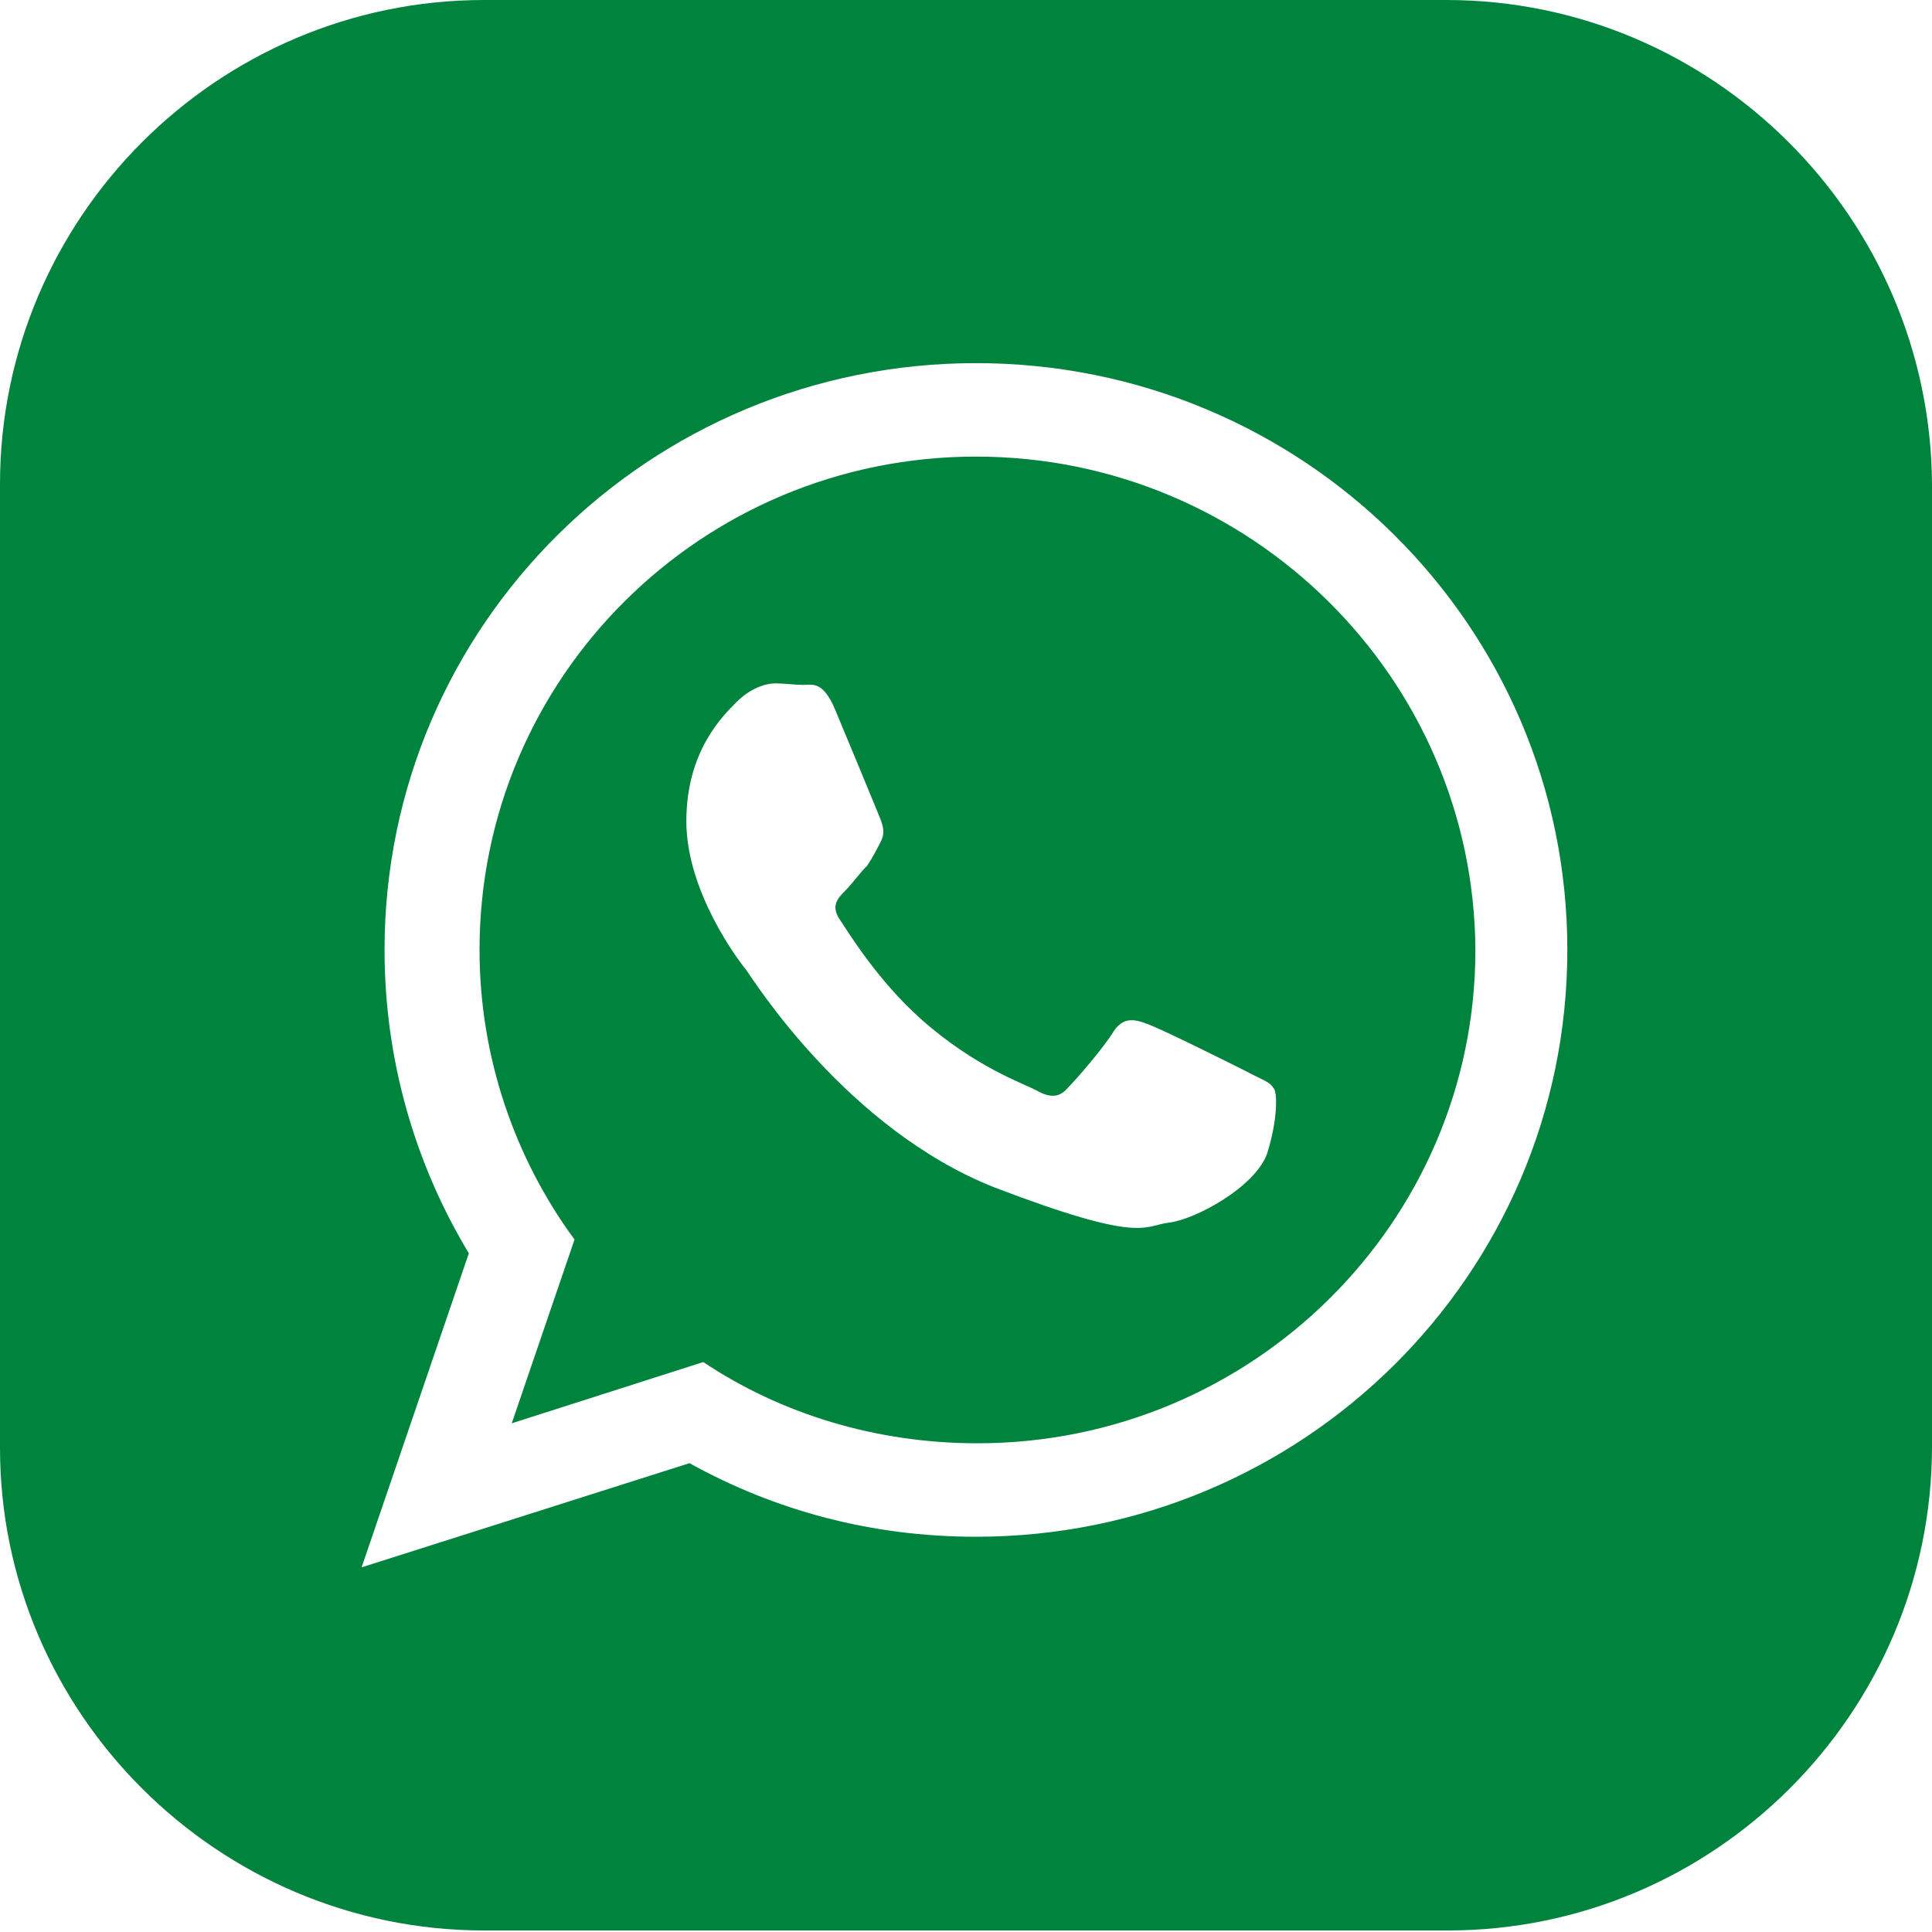
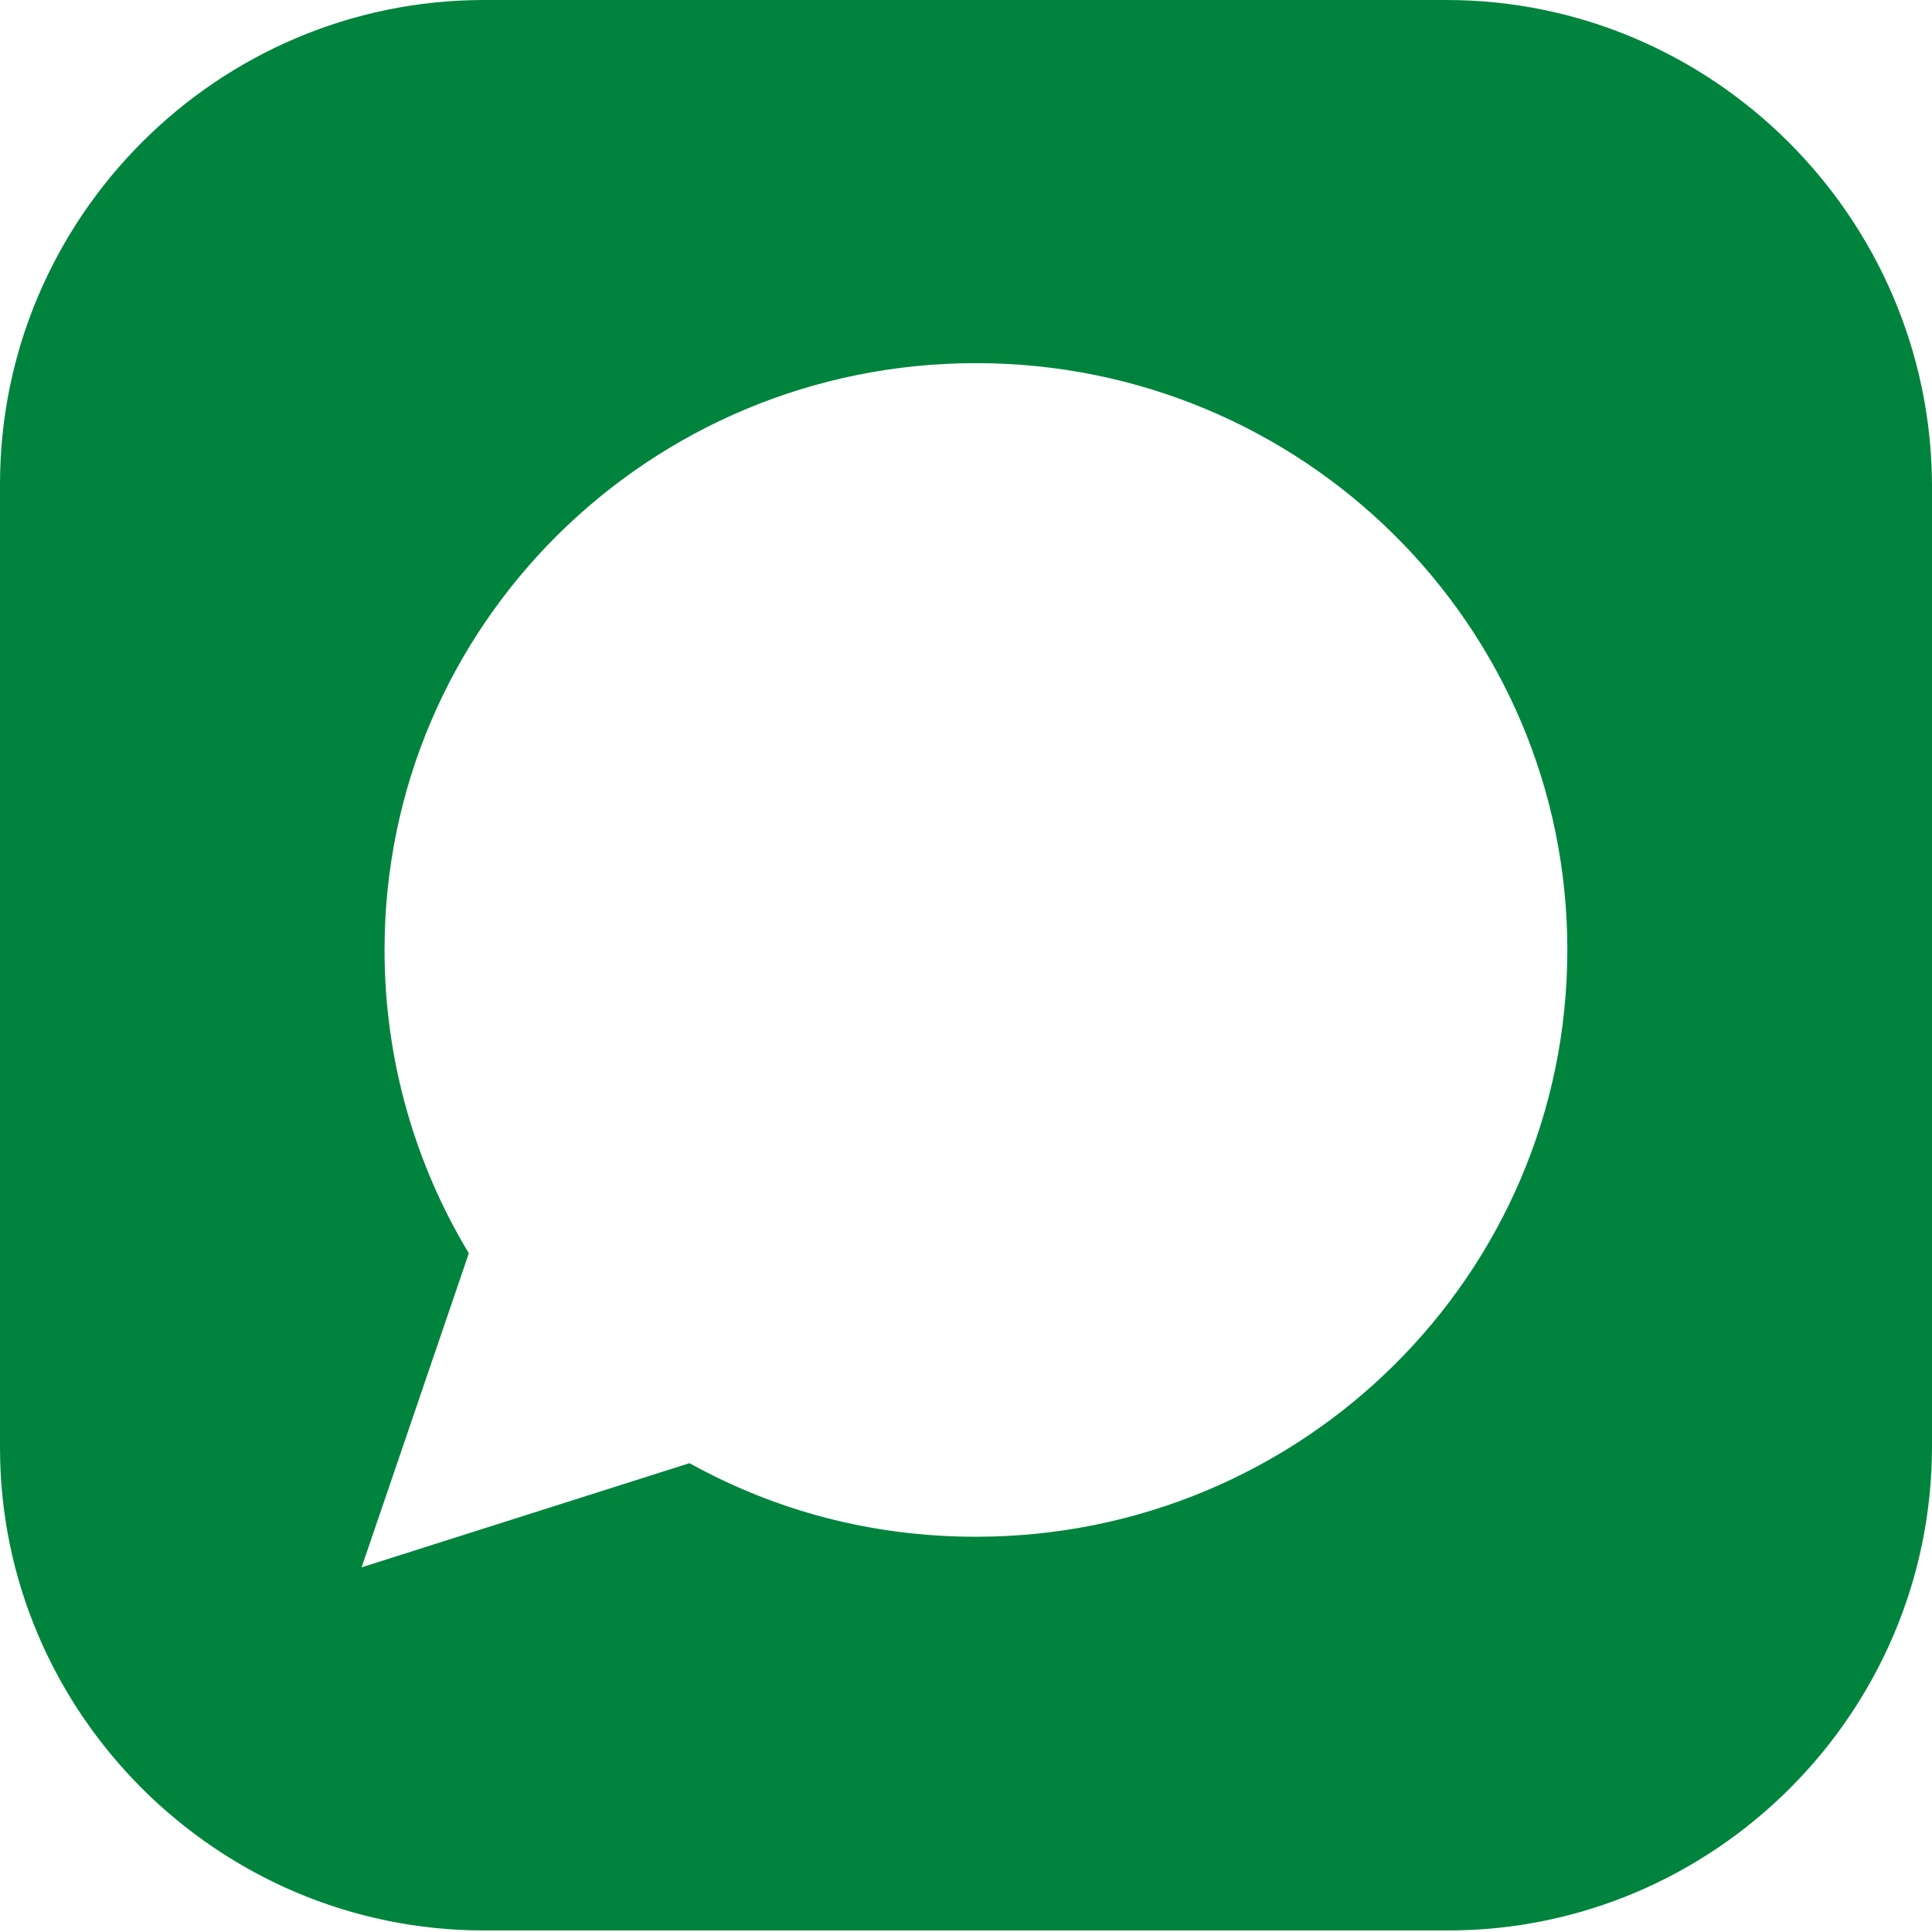
<svg xmlns="http://www.w3.org/2000/svg" width="24" height="24" viewBox="0 0 24 24" fill="none">
-   <path d="M12.124 5.672C8.717 5.672 5.957 8.413 5.957 11.8C5.957 13.133 6.395 14.389 7.137 15.398L6.357 17.681L8.736 16.92C9.706 17.567 10.886 17.929 12.143 17.929C15.549 17.929 18.328 15.188 18.328 11.8C18.309 8.413 15.53 5.672 12.124 5.672ZM15.74 14.332C15.588 14.75 14.845 15.15 14.522 15.188C14.198 15.226 14.198 15.455 12.352 14.75C10.525 14.027 9.364 12.181 9.269 12.048C9.174 11.934 8.526 11.077 8.526 10.202C8.526 9.326 8.983 8.888 9.154 8.717C9.326 8.546 9.516 8.489 9.63 8.489C9.745 8.489 9.878 8.508 9.973 8.508C10.087 8.508 10.22 8.451 10.373 8.812C10.525 9.174 10.886 10.049 10.925 10.145C10.963 10.24 11.001 10.335 10.944 10.449C10.886 10.563 10.848 10.639 10.772 10.754C10.677 10.849 10.582 10.982 10.506 11.058C10.411 11.153 10.316 11.248 10.43 11.42C10.544 11.591 10.905 12.181 11.438 12.657C12.124 13.266 12.714 13.456 12.885 13.551C13.056 13.646 13.17 13.627 13.265 13.513C13.38 13.399 13.722 12.999 13.836 12.809C13.951 12.638 14.084 12.657 14.236 12.714C14.408 12.771 15.283 13.209 15.473 13.304C15.645 13.399 15.778 13.437 15.816 13.513C15.873 13.551 15.873 13.913 15.74 14.332Z" fill="#00843D" />
  <path d="M17.967 0H6.014C2.703 0 0 2.703 0 6.014V17.986C0 21.278 2.703 23.981 6.014 23.981H17.986C21.297 23.981 24 21.278 24 17.967V6.014C23.981 2.703 21.278 0 17.967 0ZM12.124 19.09C10.829 19.09 9.63 18.766 8.565 18.176L4.492 19.47L5.824 15.569C5.158 14.465 4.777 13.171 4.777 11.8C4.777 7.765 8.07 4.511 12.124 4.511C16.178 4.511 19.47 7.765 19.47 11.8C19.47 15.835 16.178 19.09 12.124 19.09Z" fill="#00843D" />
</svg>